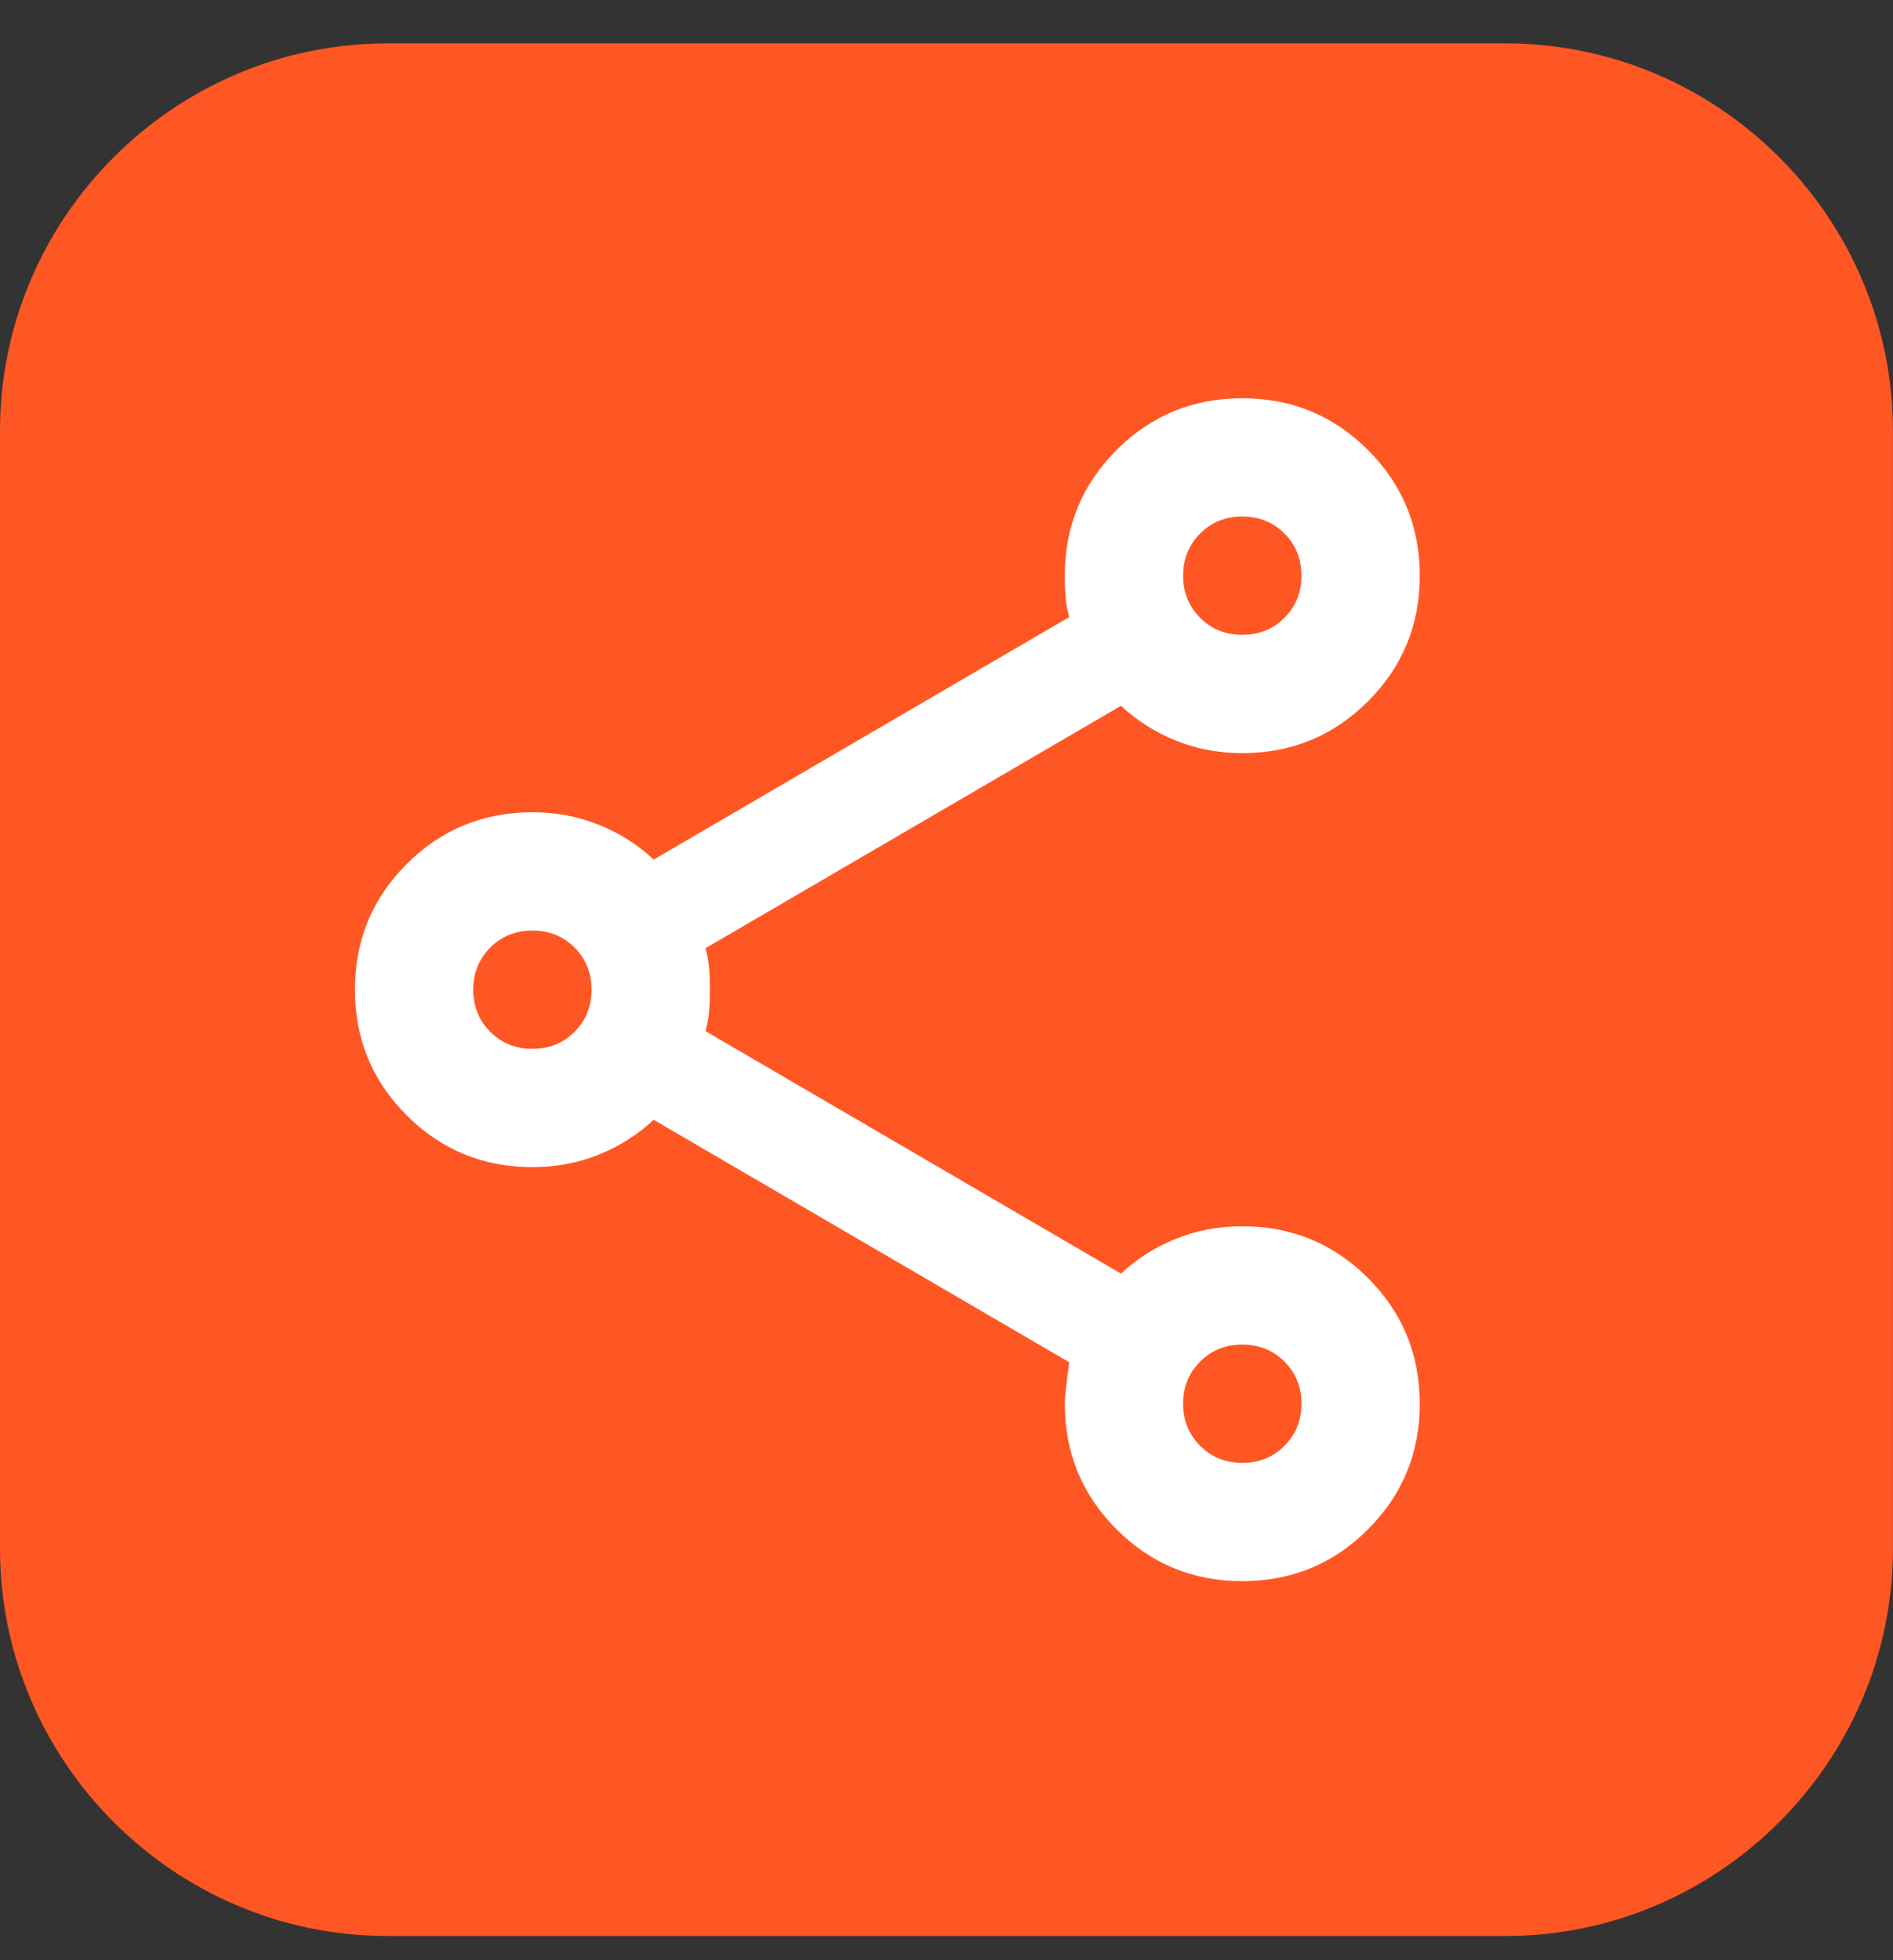
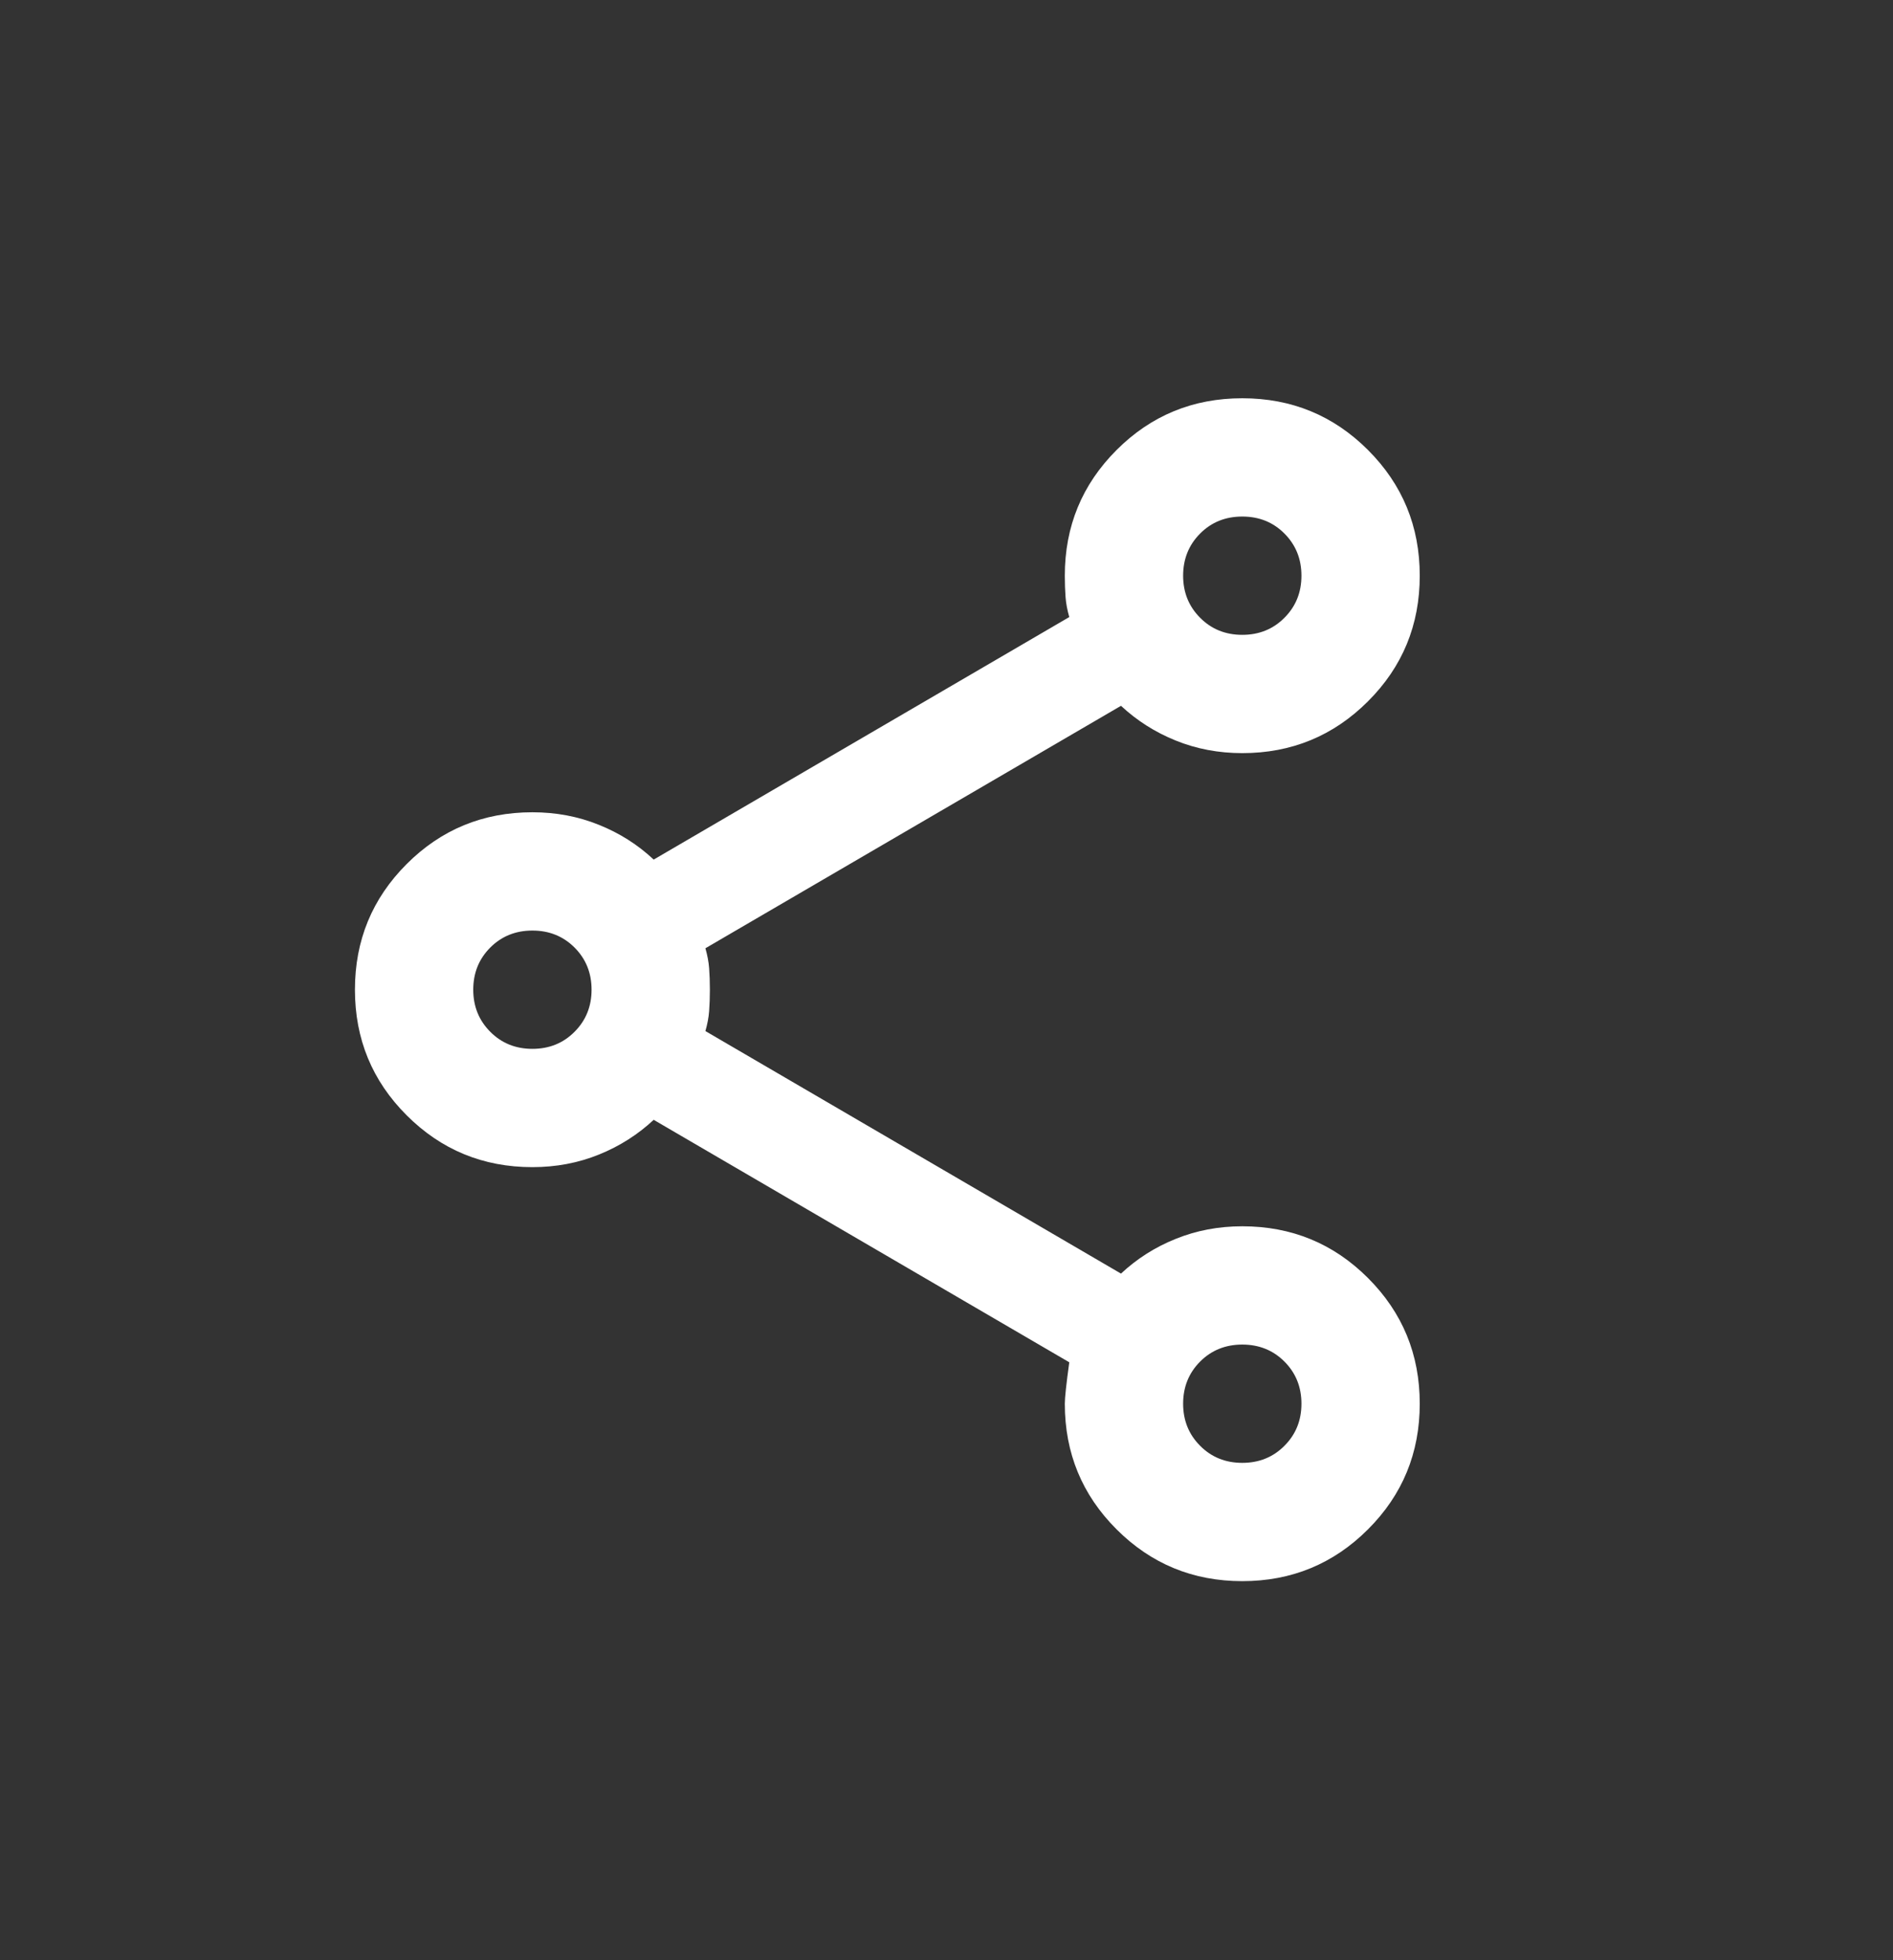
<svg xmlns="http://www.w3.org/2000/svg" width="28" height="29" viewBox="0 0 28 29" fill="none">
  <rect x="0" y="0" width="28" height="29" fill="#333333" stroke="none" />
-   <path d="M5.73 0.642H22.269C25.421 0.642 27.999 3.22 27.999 6.372V22.911C27.999 26.062 25.421 28.642 22.269 28.642H5.73C2.579 28.642 0 26.063 0 22.911V6.372C0 3.22 2.579 0.642 5.73 0.642Z" fill="#FF5723" />
  <mask id="mask0_297_1674" style="mask-type:alpha" maskUnits="userSpaceOnUse" x="3" y="4" width="22" height="22">
    <rect x="3.5" y="4.142" width="21" height="21" fill="#D9D9D9" />
  </mask>
  <g mask="url(#mask0_297_1674)">
    <path d="M18.375 23.392C17.646 23.392 17.026 23.136 16.516 22.626C16.005 22.116 15.75 21.496 15.75 20.767C15.75 20.679 15.772 20.475 15.816 20.154L9.669 16.567C9.435 16.785 9.166 16.957 8.859 17.081C8.553 17.205 8.225 17.267 7.875 17.267C7.146 17.267 6.526 17.011 6.016 16.501C5.505 15.991 5.25 15.371 5.25 14.642C5.25 13.912 5.505 13.293 6.016 12.782C6.526 12.272 7.146 12.017 7.875 12.017C8.225 12.017 8.553 12.079 8.859 12.203C9.166 12.326 9.435 12.498 9.669 12.717L15.816 9.129C15.787 9.027 15.768 8.929 15.761 8.834C15.754 8.739 15.75 8.633 15.75 8.517C15.75 7.787 16.005 7.168 16.516 6.657C17.026 6.147 17.646 5.892 18.375 5.892C19.104 5.892 19.724 6.147 20.234 6.657C20.745 7.168 21 7.787 21 8.517C21 9.246 20.745 9.866 20.234 10.376C19.724 10.886 19.104 11.142 18.375 11.142C18.025 11.142 17.697 11.08 17.391 10.956C17.084 10.832 16.815 10.66 16.581 10.442L10.434 14.029C10.463 14.131 10.482 14.23 10.489 14.324C10.496 14.419 10.5 14.525 10.5 14.642C10.5 14.758 10.496 14.864 10.489 14.959C10.482 15.054 10.463 15.152 10.434 15.254L16.581 18.842C16.815 18.623 17.084 18.451 17.391 18.328C17.697 18.204 18.025 18.142 18.375 18.142C19.104 18.142 19.724 18.397 20.234 18.907C20.745 19.418 21 20.037 21 20.767C21 21.496 20.745 22.116 20.234 22.626C19.724 23.136 19.104 23.392 18.375 23.392ZM18.375 21.642C18.623 21.642 18.831 21.558 18.998 21.39C19.166 21.222 19.25 21.015 19.25 20.767C19.25 20.519 19.166 20.311 18.998 20.143C18.831 19.976 18.623 19.892 18.375 19.892C18.127 19.892 17.919 19.976 17.752 20.143C17.584 20.311 17.5 20.519 17.5 20.767C17.5 21.015 17.584 21.222 17.752 21.39C17.919 21.558 18.127 21.642 18.375 21.642ZM7.875 15.517C8.123 15.517 8.331 15.433 8.498 15.265C8.666 15.097 8.75 14.889 8.75 14.642C8.75 14.394 8.666 14.186 8.498 14.018C8.331 13.851 8.123 13.767 7.875 13.767C7.627 13.767 7.419 13.851 7.252 14.018C7.084 14.186 7 14.394 7 14.642C7 14.889 7.084 15.097 7.252 15.265C7.419 15.433 7.627 15.517 7.875 15.517ZM18.375 9.392C18.623 9.392 18.831 9.308 18.998 9.14C19.166 8.972 19.25 8.765 19.25 8.517C19.25 8.269 19.166 8.061 18.998 7.893C18.831 7.725 18.623 7.642 18.375 7.642C18.127 7.642 17.919 7.725 17.752 7.893C17.584 8.061 17.5 8.269 17.5 8.517C17.5 8.765 17.584 8.972 17.752 9.14C17.919 9.308 18.127 9.392 18.375 9.392Z" fill="white" />
  </g>
</svg>